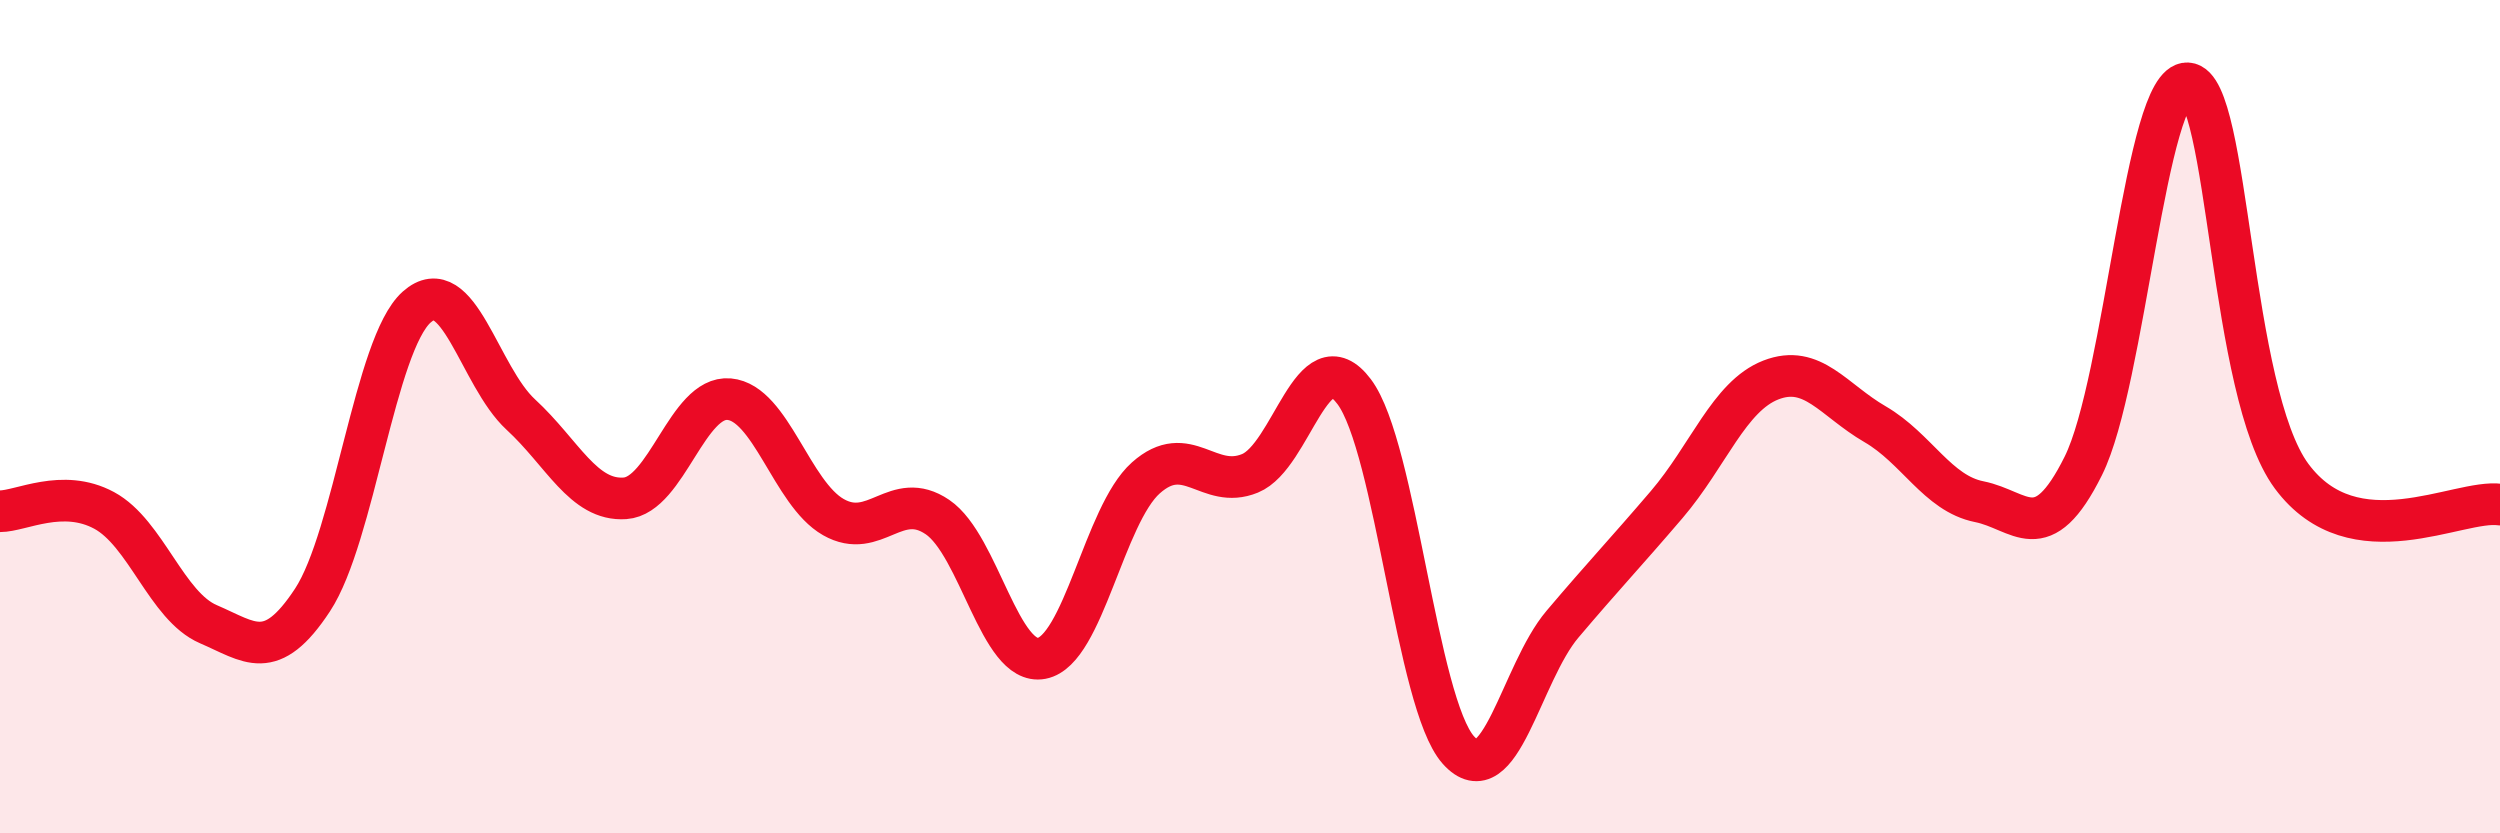
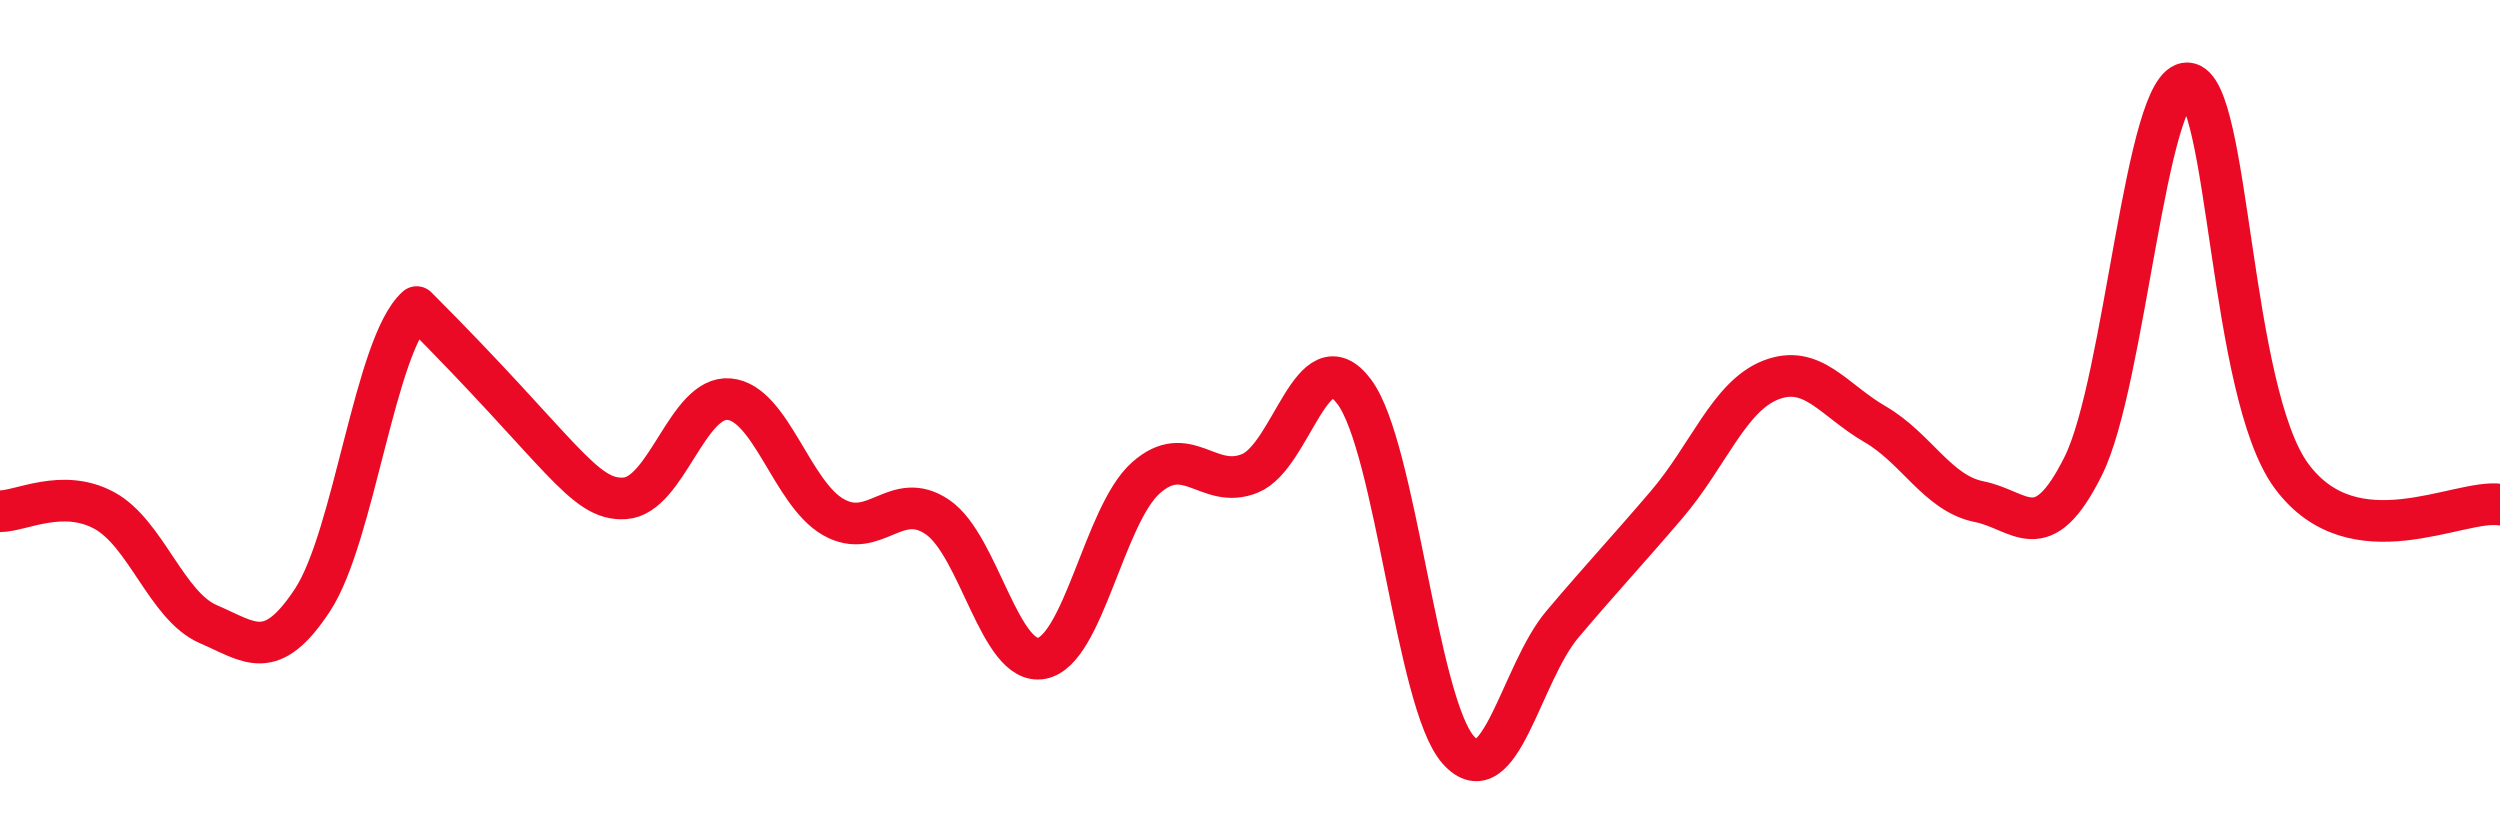
<svg xmlns="http://www.w3.org/2000/svg" width="60" height="20" viewBox="0 0 60 20">
-   <path d="M 0,12.27 C 0.5,12.27 1.5,11.71 2.5,12.25 C 3.5,12.79 4,14.55 5,14.98 C 6,15.41 6.5,15.92 7.5,14.4 C 8.5,12.88 9,8.26 10,7.37 C 11,6.48 11.5,9.03 12.5,9.95 C 13.5,10.87 14,12.03 15,11.96 C 16,11.89 16.5,9.49 17.5,9.58 C 18.5,9.67 19,11.84 20,12.41 C 21,12.98 21.5,11.73 22.5,12.41 C 23.5,13.09 24,15.99 25,15.8 C 26,15.61 26.5,12.36 27.5,11.47 C 28.5,10.58 29,11.77 30,11.36 C 31,10.95 31.5,8.07 32.5,9.4 C 33.5,10.73 34,16.88 35,18 C 36,19.12 36.5,16.16 37.5,14.98 C 38.5,13.8 39,13.28 40,12.11 C 41,10.94 41.5,9.51 42.5,9.12 C 43.5,8.73 44,9.6 45,10.18 C 46,10.76 46.5,11.84 47.5,12.04 C 48.5,12.24 49,13.19 50,11.18 C 51,9.17 51.5,1.95 52.5,2 C 53.5,2.05 53.5,9.41 55,11.43 C 56.5,13.45 59,11.97 60,12.11L60 20L0 20Z" fill="#EB0A25" opacity="0.1" stroke-linecap="round" stroke-linejoin="round" />
-   <path d="M 0,12.27 C 0.5,12.27 1.5,11.71 2.5,12.25 C 3.5,12.79 4,14.55 5,14.98 C 6,15.41 6.5,15.92 7.5,14.4 C 8.5,12.88 9,8.26 10,7.37 C 11,6.48 11.5,9.03 12.5,9.95 C 13.5,10.87 14,12.03 15,11.96 C 16,11.89 16.5,9.49 17.5,9.58 C 18.5,9.67 19,11.84 20,12.41 C 21,12.98 21.5,11.73 22.5,12.41 C 23.5,13.09 24,15.99 25,15.8 C 26,15.61 26.5,12.36 27.5,11.47 C 28.5,10.58 29,11.77 30,11.36 C 31,10.95 31.5,8.07 32.5,9.4 C 33.5,10.73 34,16.88 35,18 C 36,19.12 36.5,16.16 37.5,14.98 C 38.5,13.8 39,13.28 40,12.11 C 41,10.94 41.5,9.51 42.5,9.12 C 43.5,8.73 44,9.6 45,10.18 C 46,10.76 46.5,11.84 47.5,12.04 C 48.5,12.24 49,13.19 50,11.18 C 51,9.17 51.5,1.95 52.5,2 C 53.5,2.05 53.5,9.41 55,11.43 C 56.5,13.45 59,11.97 60,12.11" stroke="#EB0A25" stroke-width="1" fill="none" stroke-linecap="round" stroke-linejoin="round" />
+   <path d="M 0,12.27 C 0.5,12.27 1.5,11.71 2.5,12.25 C 3.5,12.79 4,14.55 5,14.98 C 6,15.41 6.5,15.92 7.5,14.4 C 8.5,12.88 9,8.26 10,7.37 C 13.5,10.87 14,12.03 15,11.96 C 16,11.89 16.5,9.49 17.5,9.58 C 18.5,9.67 19,11.84 20,12.41 C 21,12.98 21.5,11.73 22.5,12.41 C 23.5,13.09 24,15.99 25,15.8 C 26,15.61 26.5,12.36 27.5,11.47 C 28.5,10.58 29,11.77 30,11.36 C 31,10.95 31.5,8.07 32.5,9.4 C 33.5,10.73 34,16.88 35,18 C 36,19.12 36.5,16.16 37.5,14.98 C 38.5,13.8 39,13.28 40,12.11 C 41,10.94 41.5,9.51 42.5,9.12 C 43.5,8.73 44,9.6 45,10.18 C 46,10.76 46.5,11.84 47.5,12.04 C 48.5,12.24 49,13.19 50,11.18 C 51,9.17 51.5,1.95 52.5,2 C 53.5,2.05 53.5,9.41 55,11.43 C 56.5,13.45 59,11.97 60,12.11" stroke="#EB0A25" stroke-width="1" fill="none" stroke-linecap="round" stroke-linejoin="round" />
</svg>